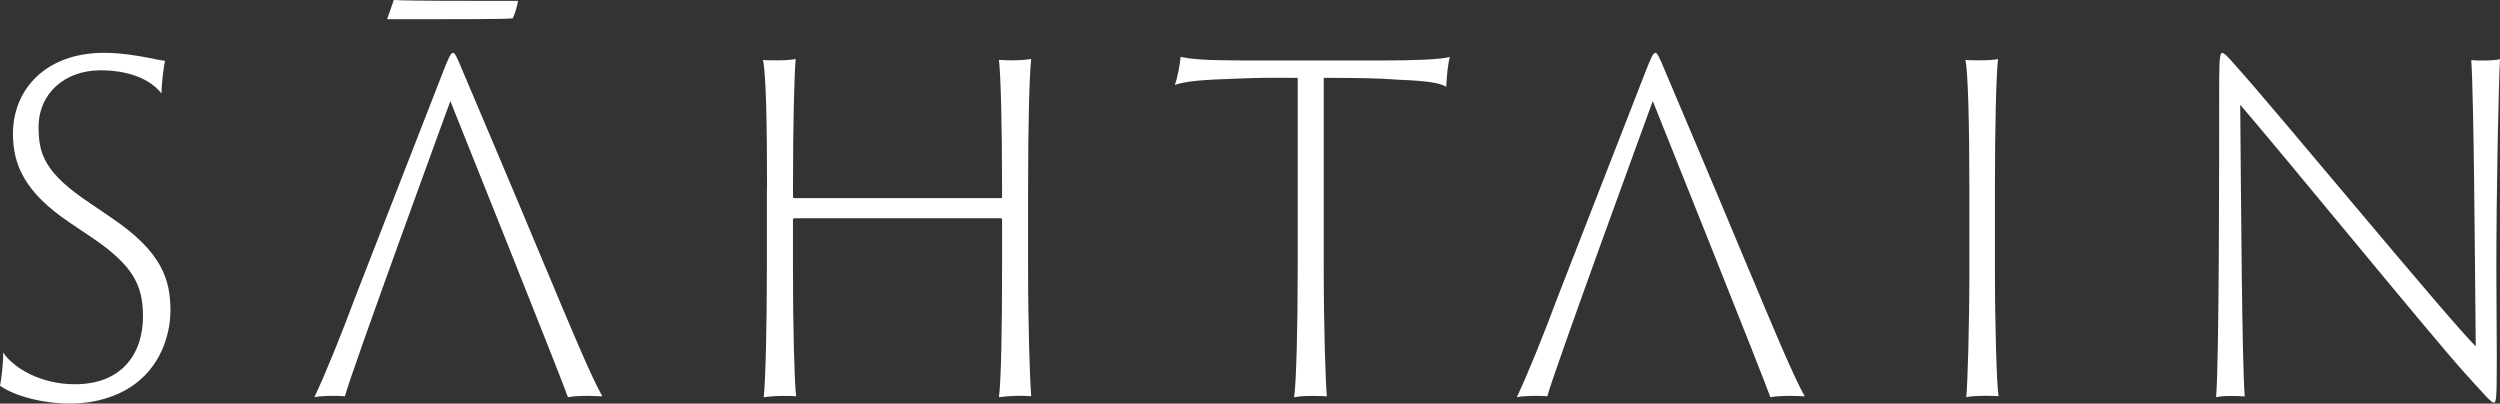
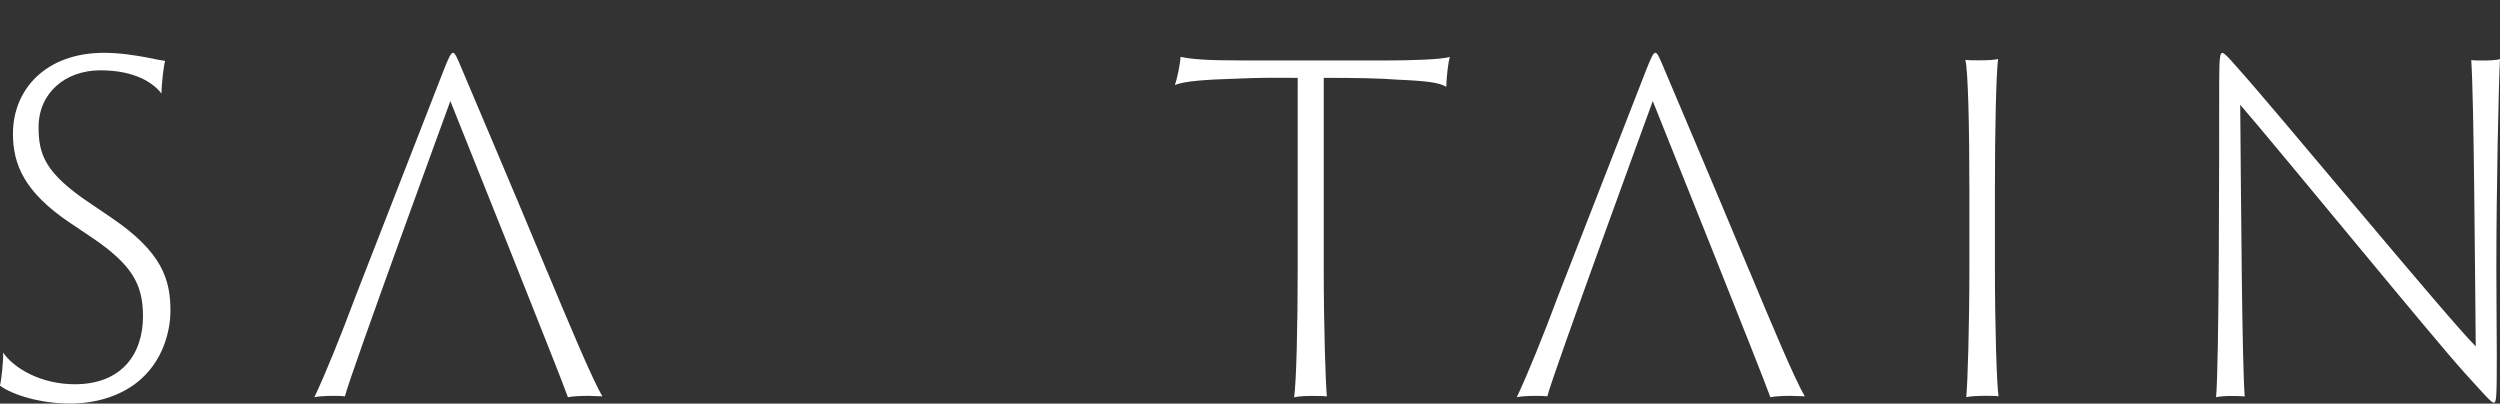
<svg xmlns="http://www.w3.org/2000/svg" id="Layer_2" data-name="Layer 2" viewBox="0 0 968.9 156.41">
  <rect x="0" y="0" width="968.9" height="156.41" fill="#333333" stroke="none" />
  <defs>
    <style>
      .cls-1 {
        fill: #fff;
      }
    </style>
  </defs>
  <g id="Layer_1-2" data-name="Layer 1">
    <g>
      <path class="cls-1" d="M1.18,136.62c4.18,6.07,14.61,12.3,27.82,12.3,18.09,0,26.42-11.63,26.42-26.36,0-12.3-4.18-19.94-19.82-30.51l-8.52-5.73C9.54,74.54,5.02,63.81,5.02,51.84c0-17.17,12.7-31.37,35.3-31.37,6.42,0,12.34,1.04,16.18,1.73,3.31.7,6.08,1.2,7.49,1.4-.53,1.73-1.4,9-1.4,12.66-3.14-4.17-10.43-9.01-23.64-9.01-13.91,0-24,9.01-24,22.01,0,10.57,2.44,17.87,20.16,29.64l7.65,5.2c20.16,13.53,23.3,24.27,23.3,36.41,0,6.24-2.08,19.77-13.91,28.43-6.95,5.03-15.82,7.46-25.04,7.46-10.96,0-21.9-3.13-27.12-6.93.53-2.07,1.4-9.87,1.21-12.83l-.02-.02Z" />
-       <path class="cls-1" d="M297.27,73.17c0-24.8-.34-44.04-1.57-49.94,1.74.17,4.18.17,5.55.17,2.44,0,5.22-.17,7.12-.53-.53,6.24-1.04,24.61-1.04,49.58v3.8c0,.34.17.53.53.53h79.97c.53,0,.53-.17.53-.53v-3.8c0-24.8-.53-43.34-1.21-49.24,1.91.17,3.82.17,5.55.17s5.05-.17,6.95-.53c-.7,5.9-1.21,25.67-1.21,50.27v30.51c0,22.87.7,43.51,1.21,49.94-1.74-.17-3.82-.17-5.38-.17-1.74,0-5.92.34-7.12.53.87-6.4,1.21-27.57,1.21-50.27v-18.37c0-.53-.17-.7-.53-.7h-80.17c-.17,0-.34.34-.34.7v18.37c0,22.87.53,43.51,1.21,49.94-1.4-.17-3.48-.17-5.05-.17-2.08,0-5.05.17-7.48.53.7-6.6,1.21-27.57,1.21-50.27v-30.51h.05Z" />
      <path class="cls-1" d="M457.6,22.03c3.82.87,9.56,1.4,24.17,1.4h55.46c9.22,0,21.73-.34,24.68-1.4-.7,2.43-1.21,7.1-1.4,11.61-2.61-1.57-6.96-2.26-18.96-2.77-6.42-.53-15.48-.7-28.52-.7v73.51c0,22.87.7,44.57,1.21,49.94-1.4-.17-3.65-.17-5.22-.17-2.44,0-5.05,0-7.48.53.87-5.37,1.4-27.57,1.4-50.27V30.17c-8.52,0-13.04-.17-24.51.34-10.96.34-19.12.87-23.13,2.43.87-2.07,2.08-8.14,2.27-10.93l.02.02Z" />
      <path class="cls-1" d="M763.25,72.98c0-24.61-.53-46.11-1.57-49.77,1.57.17,4.01.17,5.39.17,2.95,0,6.42-.17,7.29-.53-.7,6.24-1.21,25.67-1.21,50.27v30.51c0,22.87.7,45.24,1.4,49.94-1.21-.17-3.82-.17-5.38-.17-2.44,0-5.75.17-7.12.53.53-5.37,1.21-27.57,1.21-50.27v-30.7.02Z" />
      <path class="cls-1" d="M864.78,153.45c-1.57,0-5.05.17-5.92.53,1.21-13.53,1.21-91.54,1.21-122.92,0-9.7.53-10.57,1.21-10.57s2.27,1.57,5.38,5.2c14.78,16.3,82.24,98.12,92.84,108.54-.34-33.8-.7-95.18-1.74-110.95,1.21.17,3.14.17,4.88.17,2.27,0,5.22-.17,6.25-.53-.53,10.4-1.4,50.44-1.4,81.14,0,14.23.17,24.63.17,33.8,0,16.81-.17,18.2-1.21,18.2-.87,0-3.31-2.77-11.3-11.61-11.83-13-69.9-84.08-86.93-103.85.34,39.01.7,99.51,1.74,113.04-1.74-.17-3.31-.17-5.22-.17l.02-.05Z" />
-       <path class="cls-1" d="M198.7,7.1c.87-1.57,1.91-5.37,2.08-6.77h-15.12c-24.34,0-30.26-.17-33.03-.34l-2.61,7.46h10.43c18.42,0,35.64,0,38.25-.34v-.02Z" />
      <path class="cls-1" d="M212.08,105.24c-14.78-35.54-31.46-74.54-33.03-78.37-2.08-5.03-2.78-6.4-3.48-6.4-.87,0-1.74,2.07-3.48,6.4l-34.26,87.91c-5.55,14.9-11.64,30-15.99,39.17,1.21-.34,4.68-.53,6.79-.53,2.61,0,3.48,0,5.05.17,1.91-7.97,40.86-114.42,40.86-114.42,0,0,43.51,108.52,45.57,114.78,1.4-.34,4.68-.53,7.82-.53,1.74,0,3.82.17,5.55.17-3.82-6.24-13.57-29.64-21.39-48.37v.02Z" />
      <path class="cls-1" d="M678.08,105.24c-14.78-35.54-31.46-74.54-33.03-78.37-2.08-5.03-2.78-6.4-3.48-6.4-.87,0-1.74,2.07-3.48,6.4l-34.26,87.91c-5.55,14.9-11.64,30-15.98,39.17,1.21-.34,4.68-.53,6.79-.53,2.61,0,3.48,0,5.05.17,1.91-7.97,40.86-114.42,40.86-114.42,0,0,43.51,108.52,45.57,114.78,1.4-.34,4.68-.53,7.82-.53,1.74,0,3.82.17,5.55.17-3.82-6.24-13.57-29.64-21.39-48.37v.02Z" />
    </g>
  </g>
</svg>